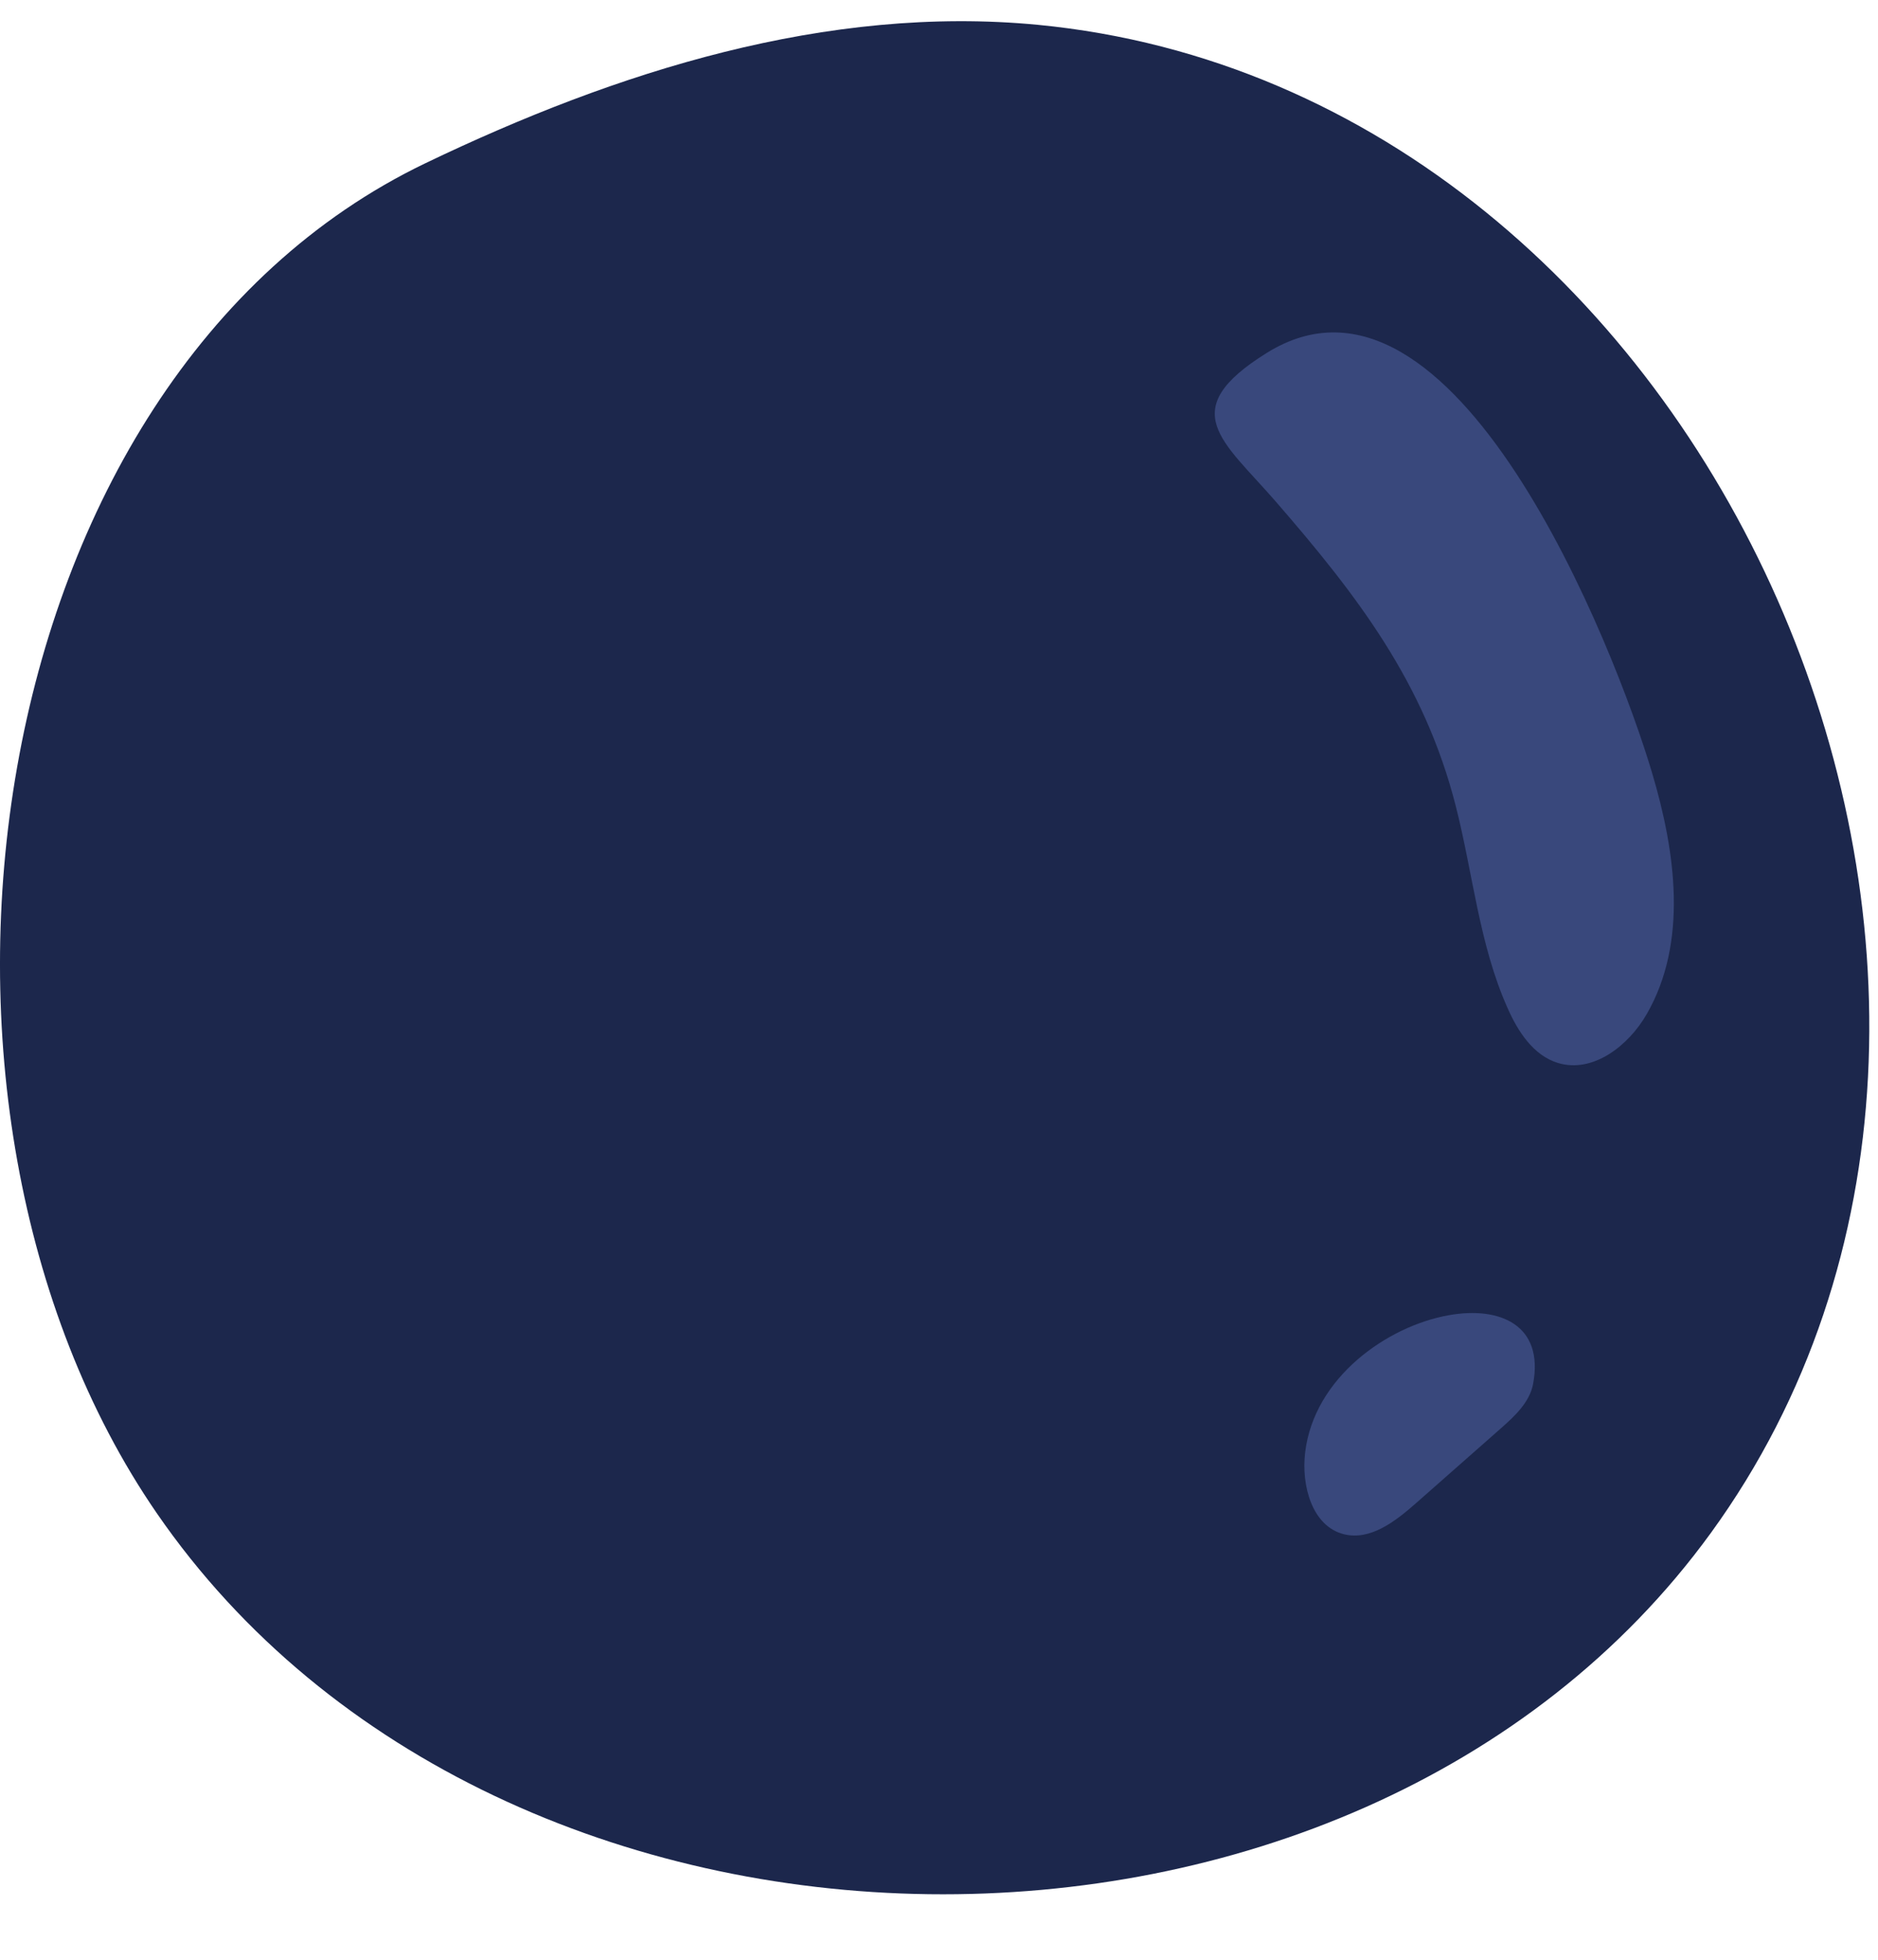
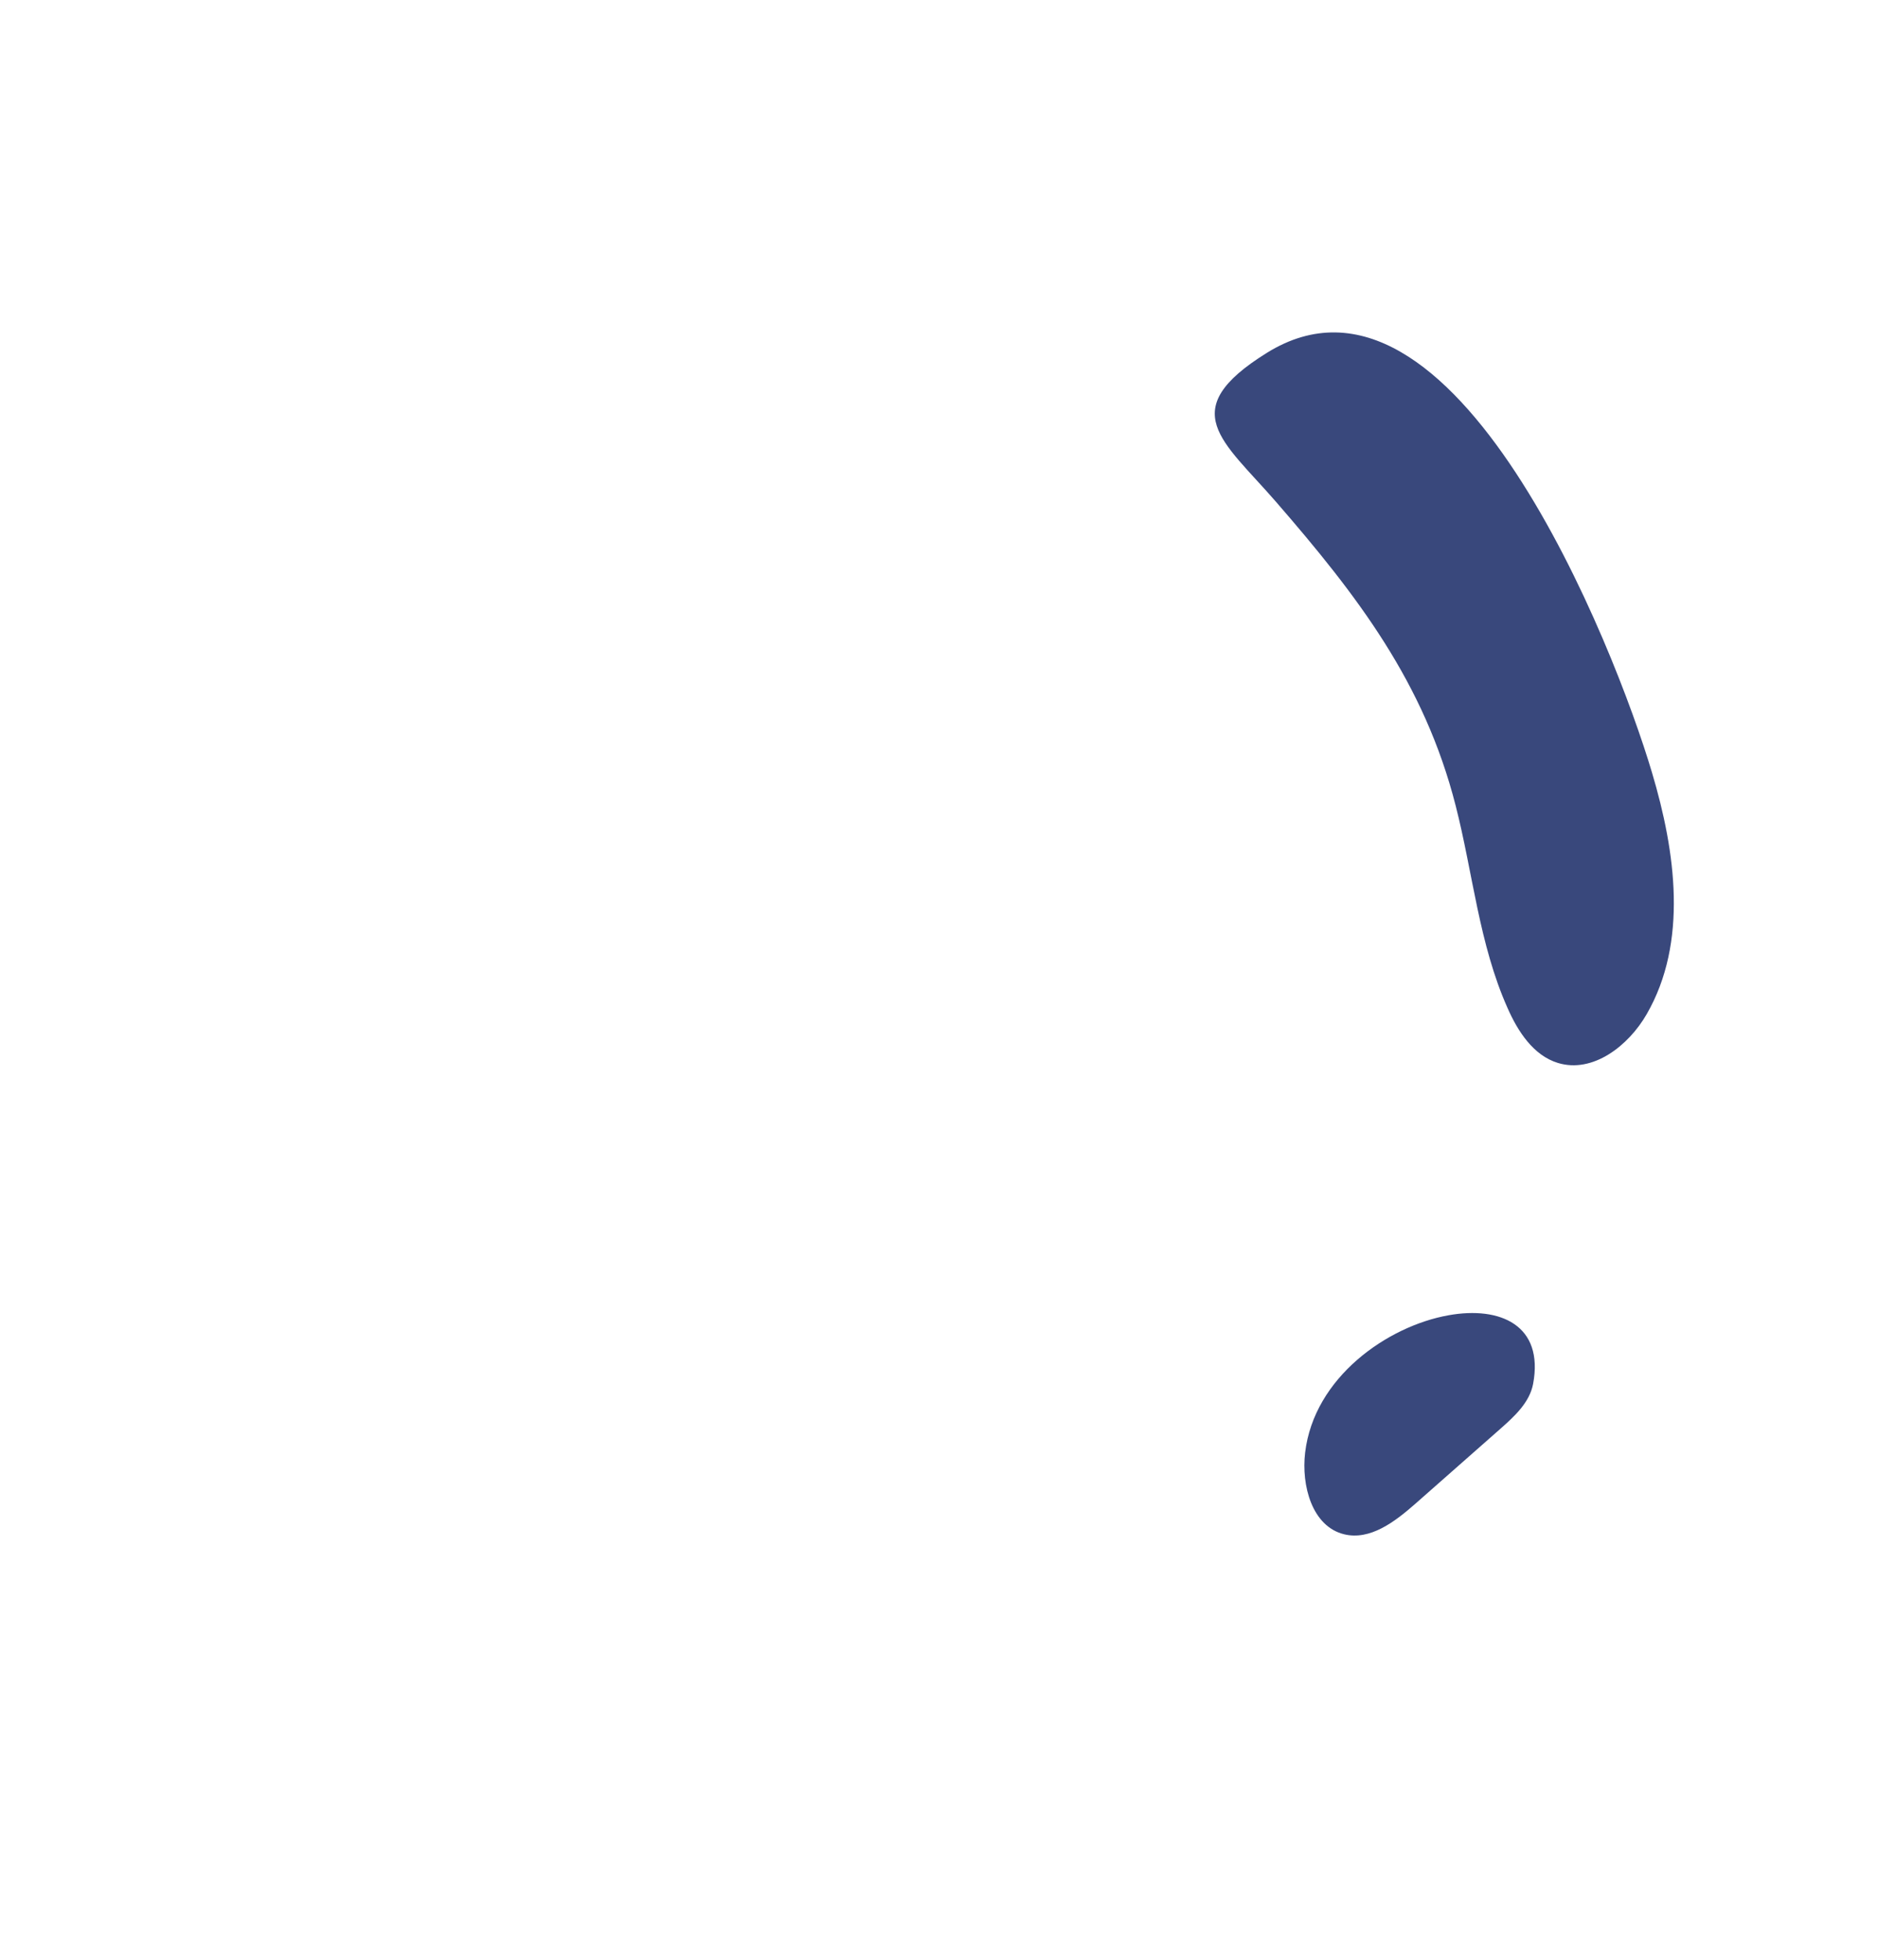
<svg xmlns="http://www.w3.org/2000/svg" width="23" height="24" viewBox="0 0 23 24" fill="none">
-   <path d="M20.953 18.773C25.793 12.112 21.033 1.107 12.711 0.304C10.127 0.056 7.55 0.875 5.21 1.999C-0.313 4.653 -1.503 13.553 1.918 18.528C6.126 24.645 16.589 24.78 20.953 18.773Z" fill="#1C274C" />
  <path d="M17.828 9.868C18.039 10.694 18.115 11.564 18.462 12.342C18.588 12.63 18.779 12.925 19.079 13.017C19.507 13.148 19.944 12.808 20.167 12.42C20.675 11.54 20.522 10.433 20.232 9.461C19.782 7.944 17.804 2.896 15.514 4.322C14.384 5.025 14.975 5.394 15.626 6.144C16.62 7.29 17.443 8.357 17.828 9.868Z" fill="#39487C" />
  <path d="M17.741 16.107C18.377 15.993 18.91 16.232 18.776 16.948C18.733 17.175 18.549 17.344 18.377 17.496C18.028 17.804 17.68 18.111 17.332 18.417C17.084 18.635 16.78 18.868 16.46 18.789C16.068 18.692 15.936 18.191 15.984 17.789C16.093 16.869 16.989 16.241 17.741 16.107Z" fill="#39487C" />
</svg>